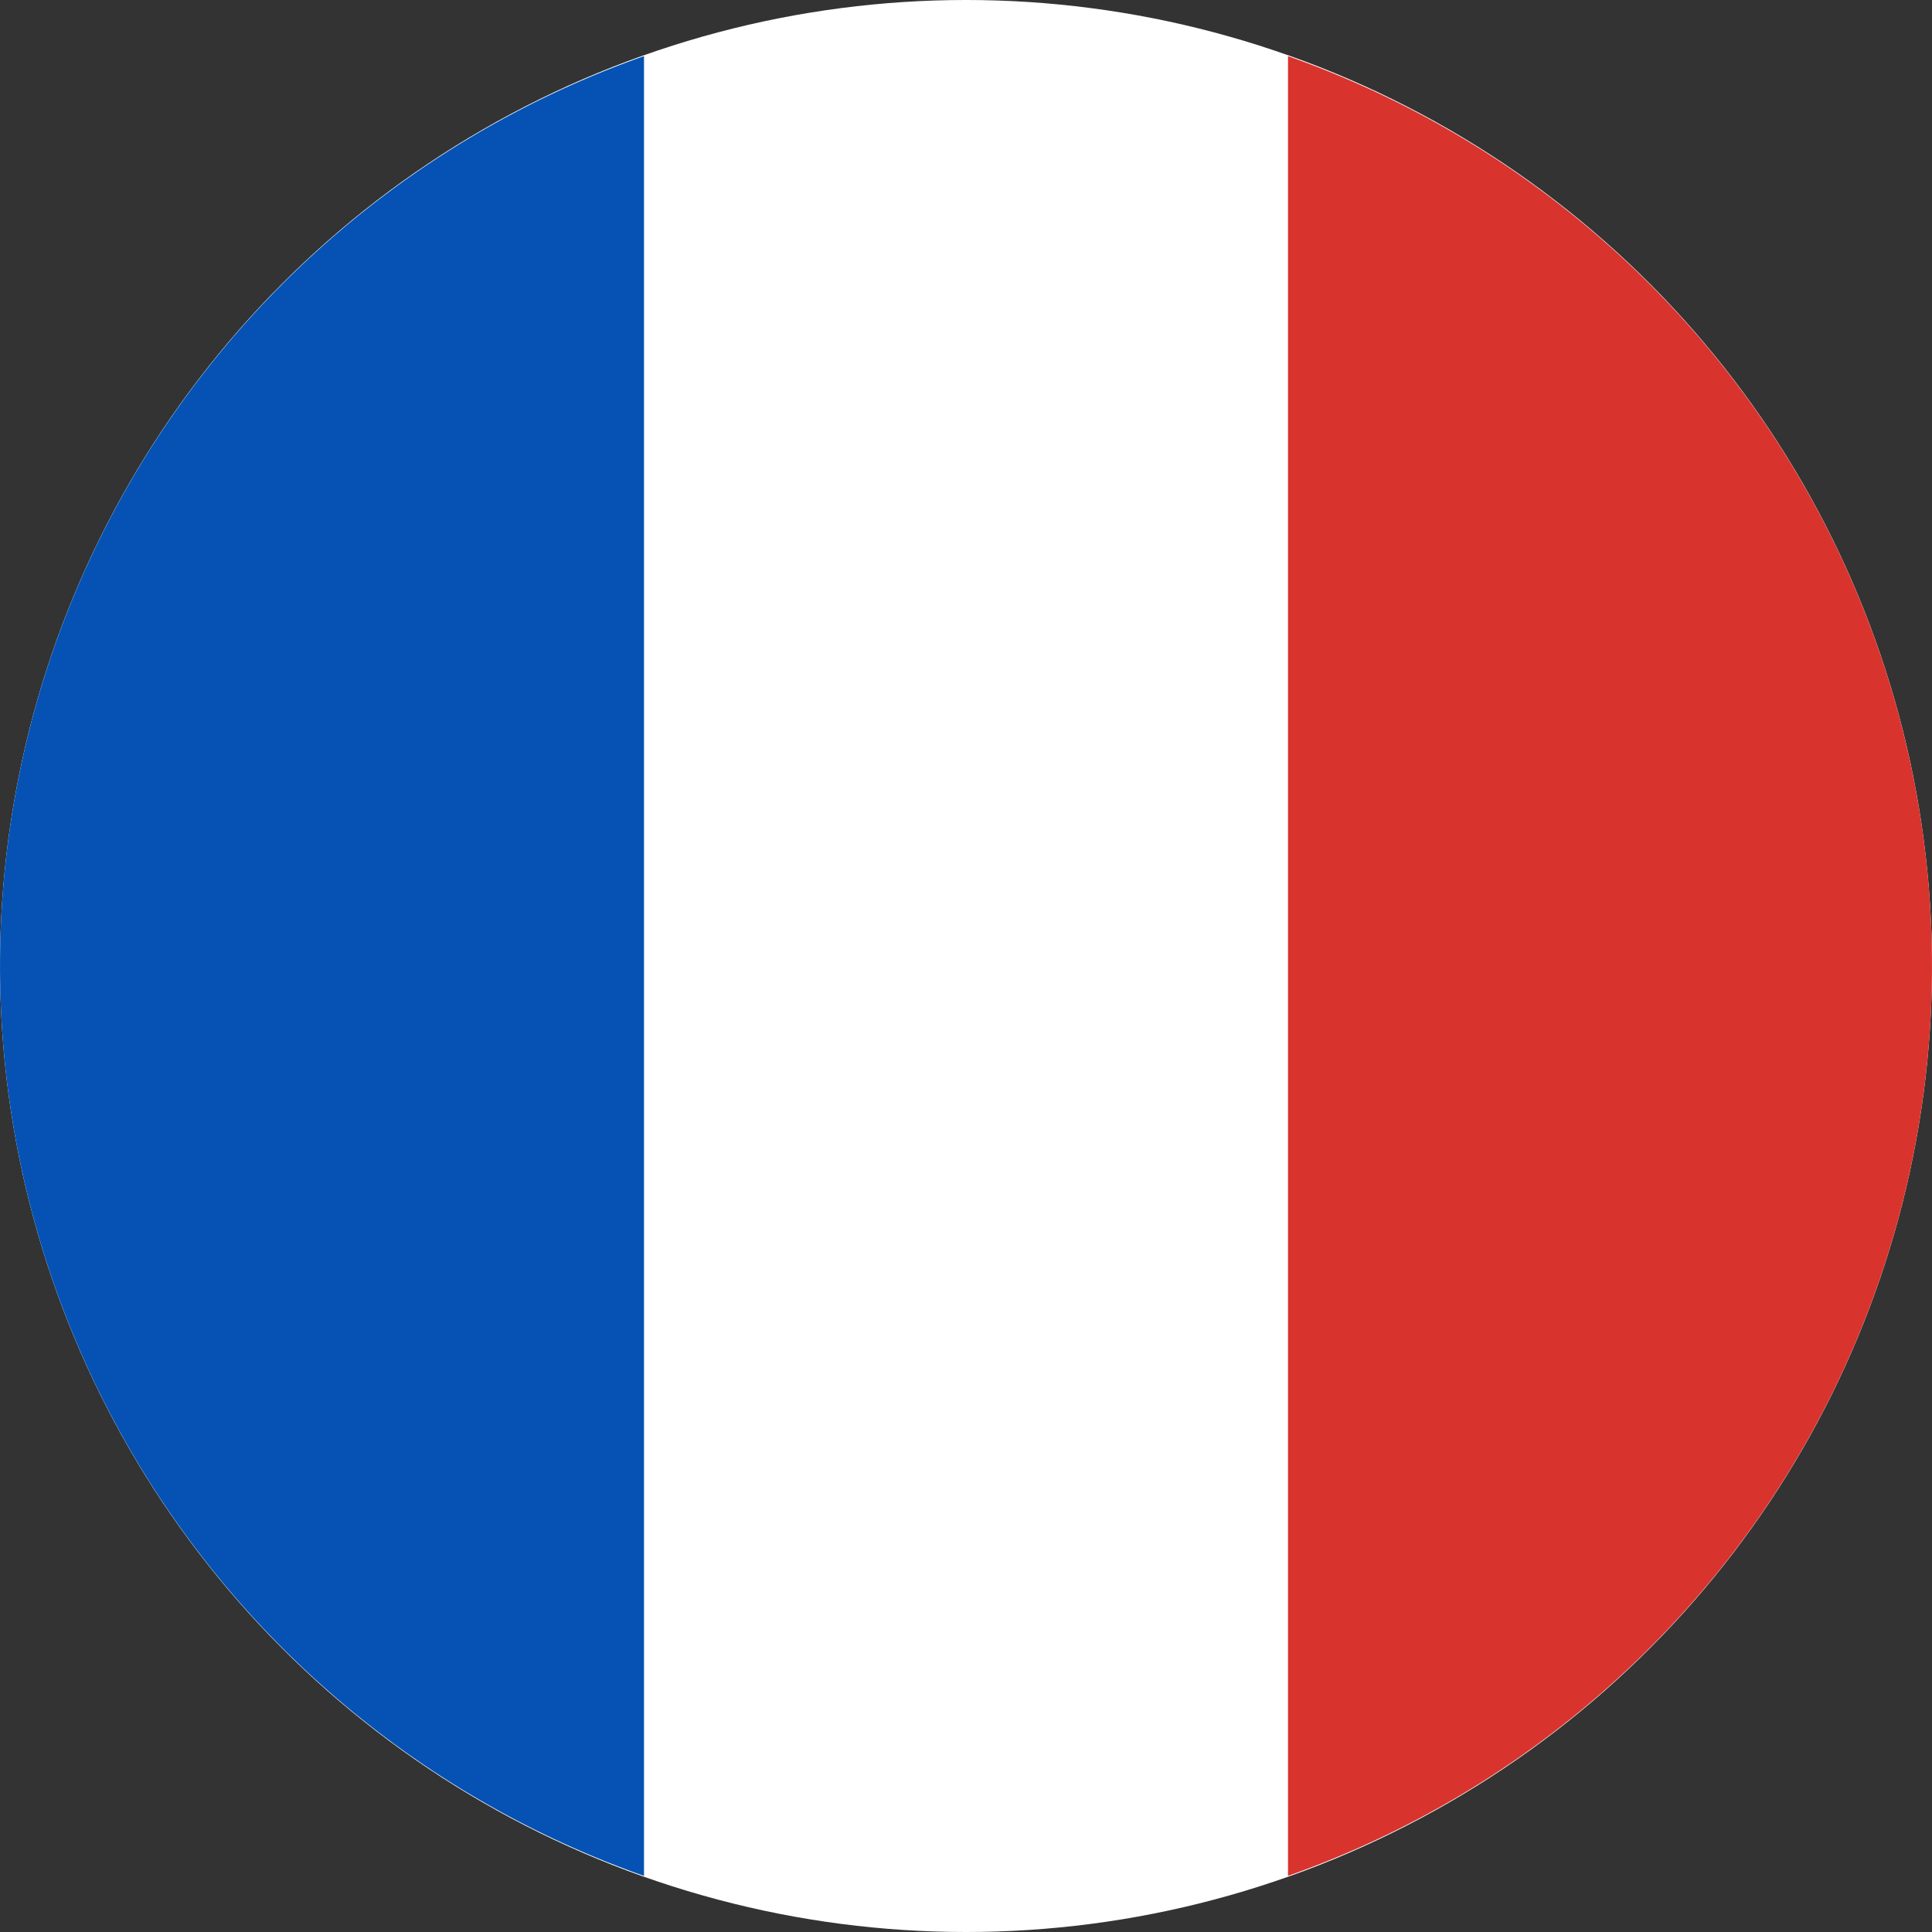
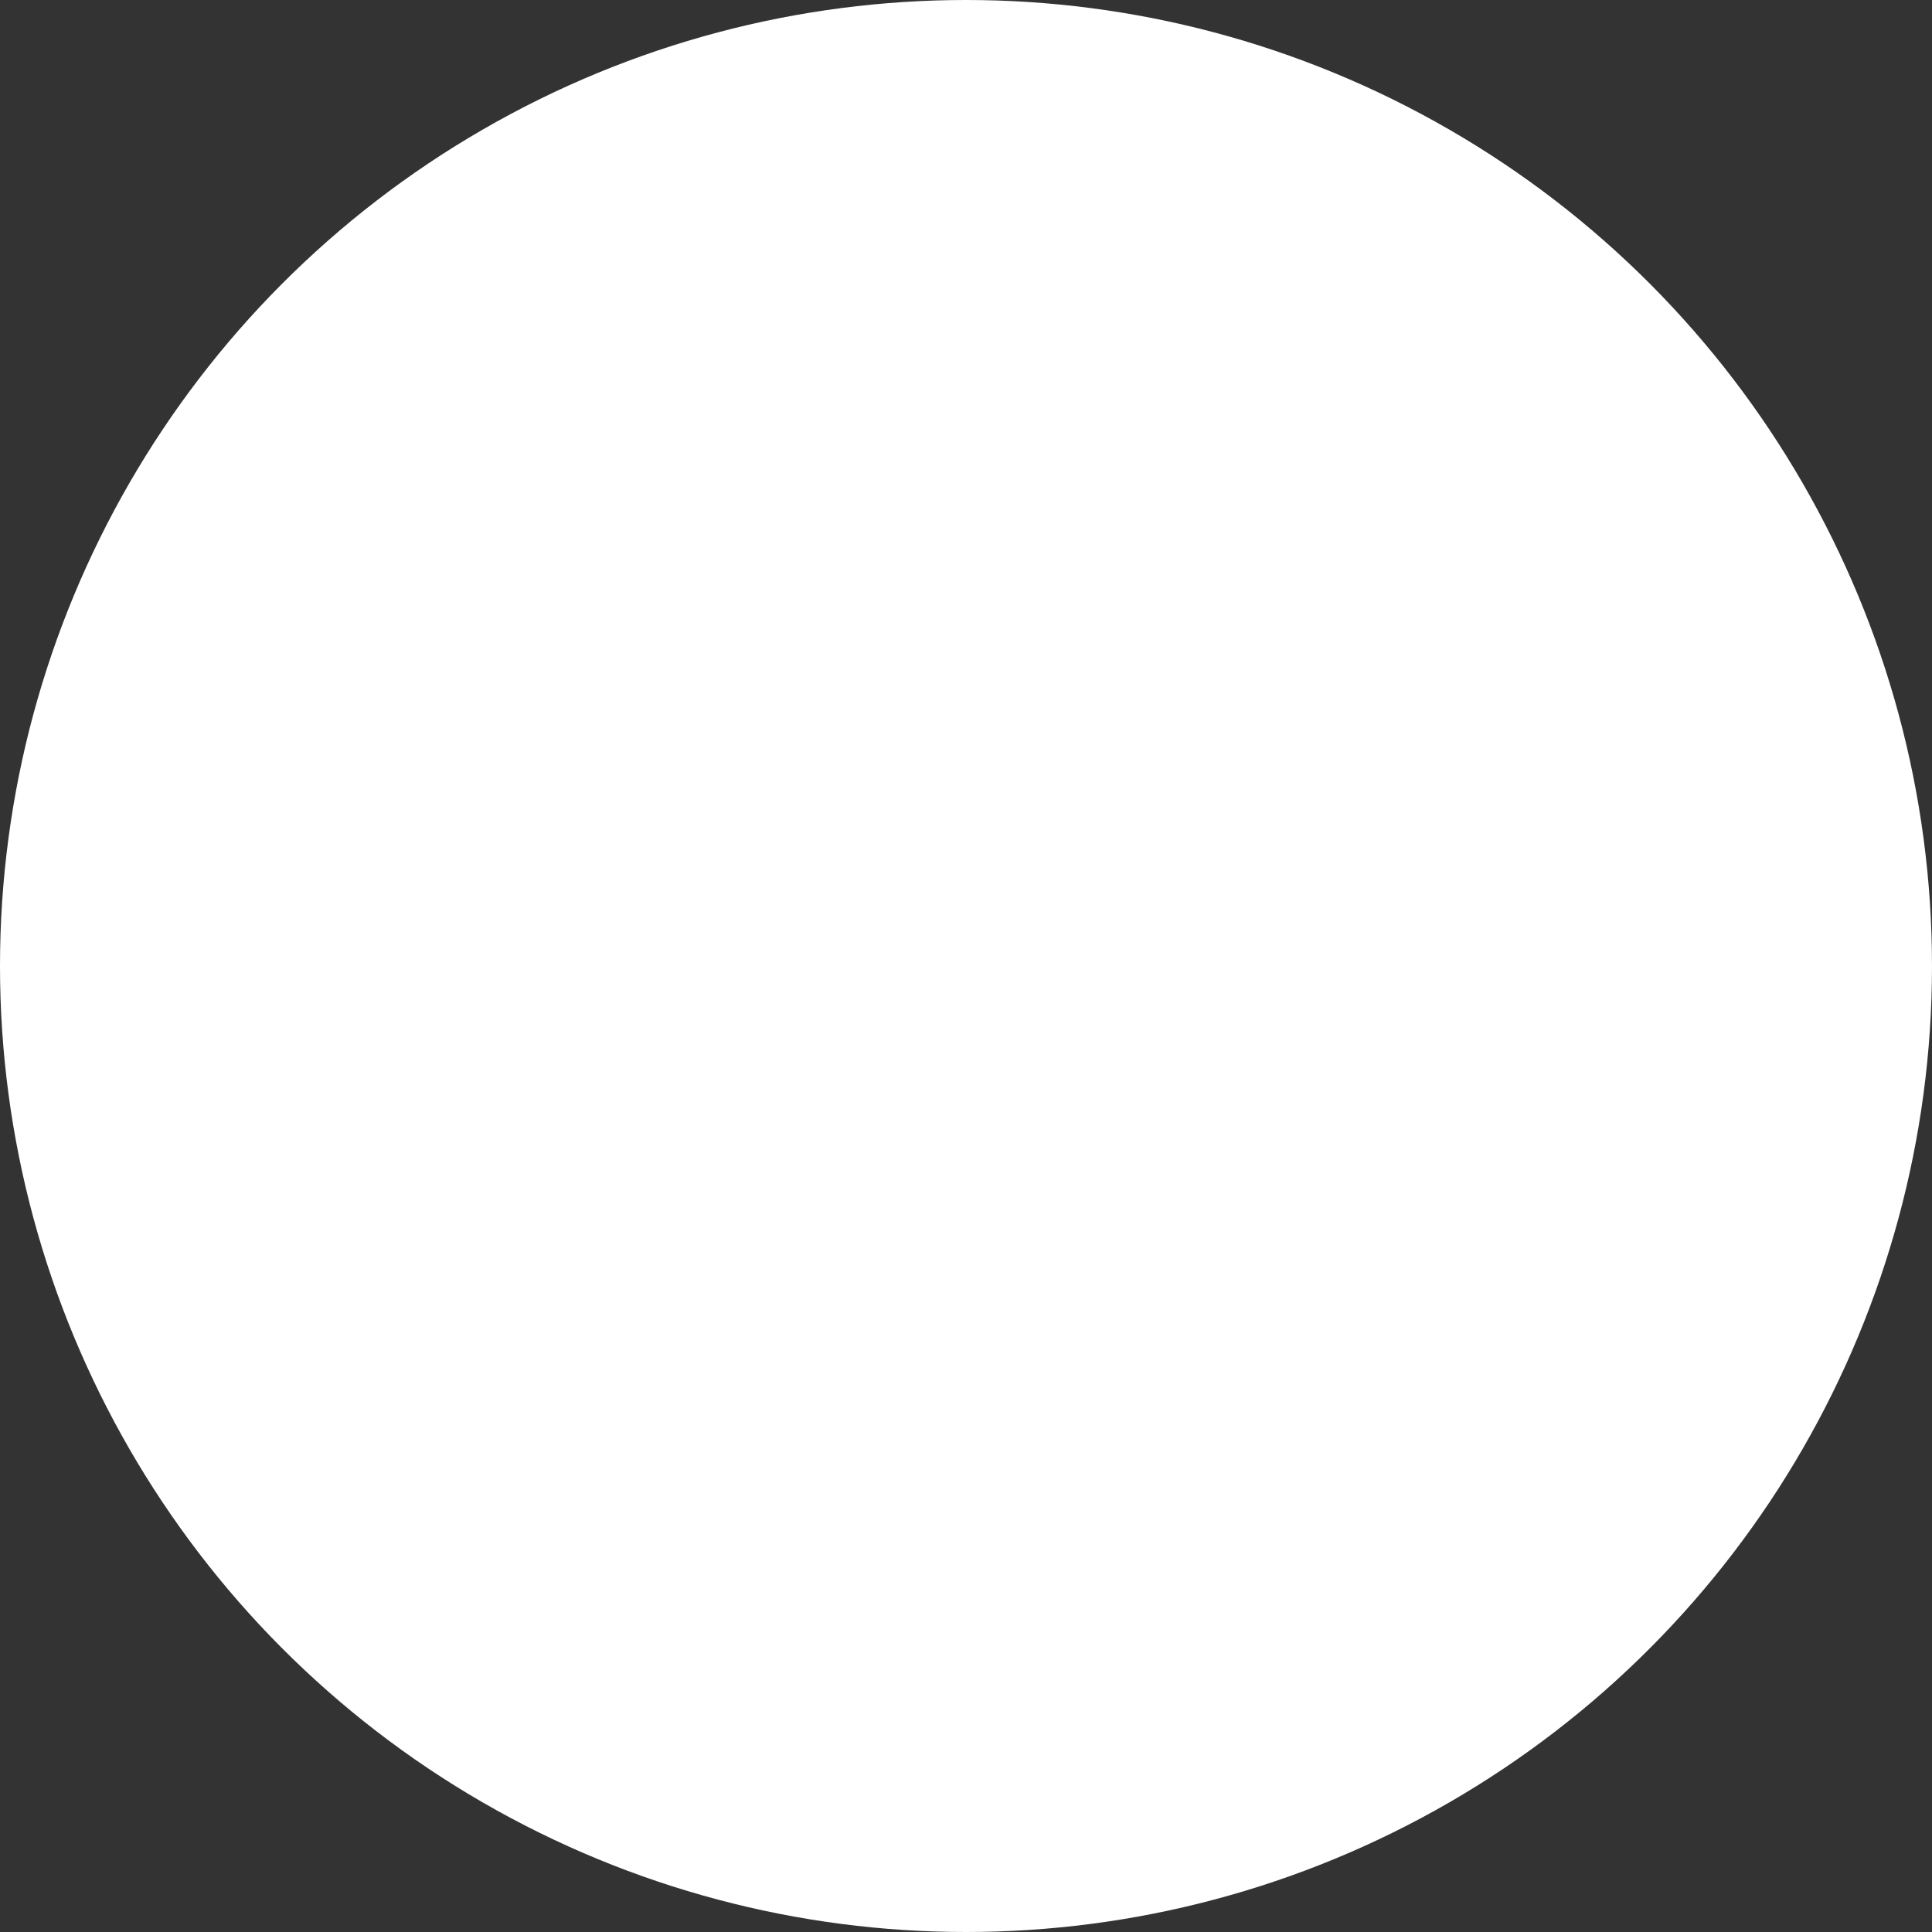
<svg xmlns="http://www.w3.org/2000/svg" id="aad42f81-e752-4aeb-a735-daa8395c64fd" data-name="Calque 1" viewBox="0 0 24 24">
  <rect x="0" y="0" width="24" height="24" fill="#333333" stroke="none" />
  <title>french-flag</title>
  <circle cx="12" cy="12" r="12" fill="#fff" />
-   <path d="M20.051,4.565V27.171a11.985,11.985,0,0,0,0-22.606Z" transform="translate(-4.051 -3.868)" fill="#d9332e" />
-   <path d="M12.051,27.171V4.565a11.985,11.985,0,0,0,0,22.606Z" transform="translate(-4.051 -3.868)" fill="#0552b4" />
</svg>